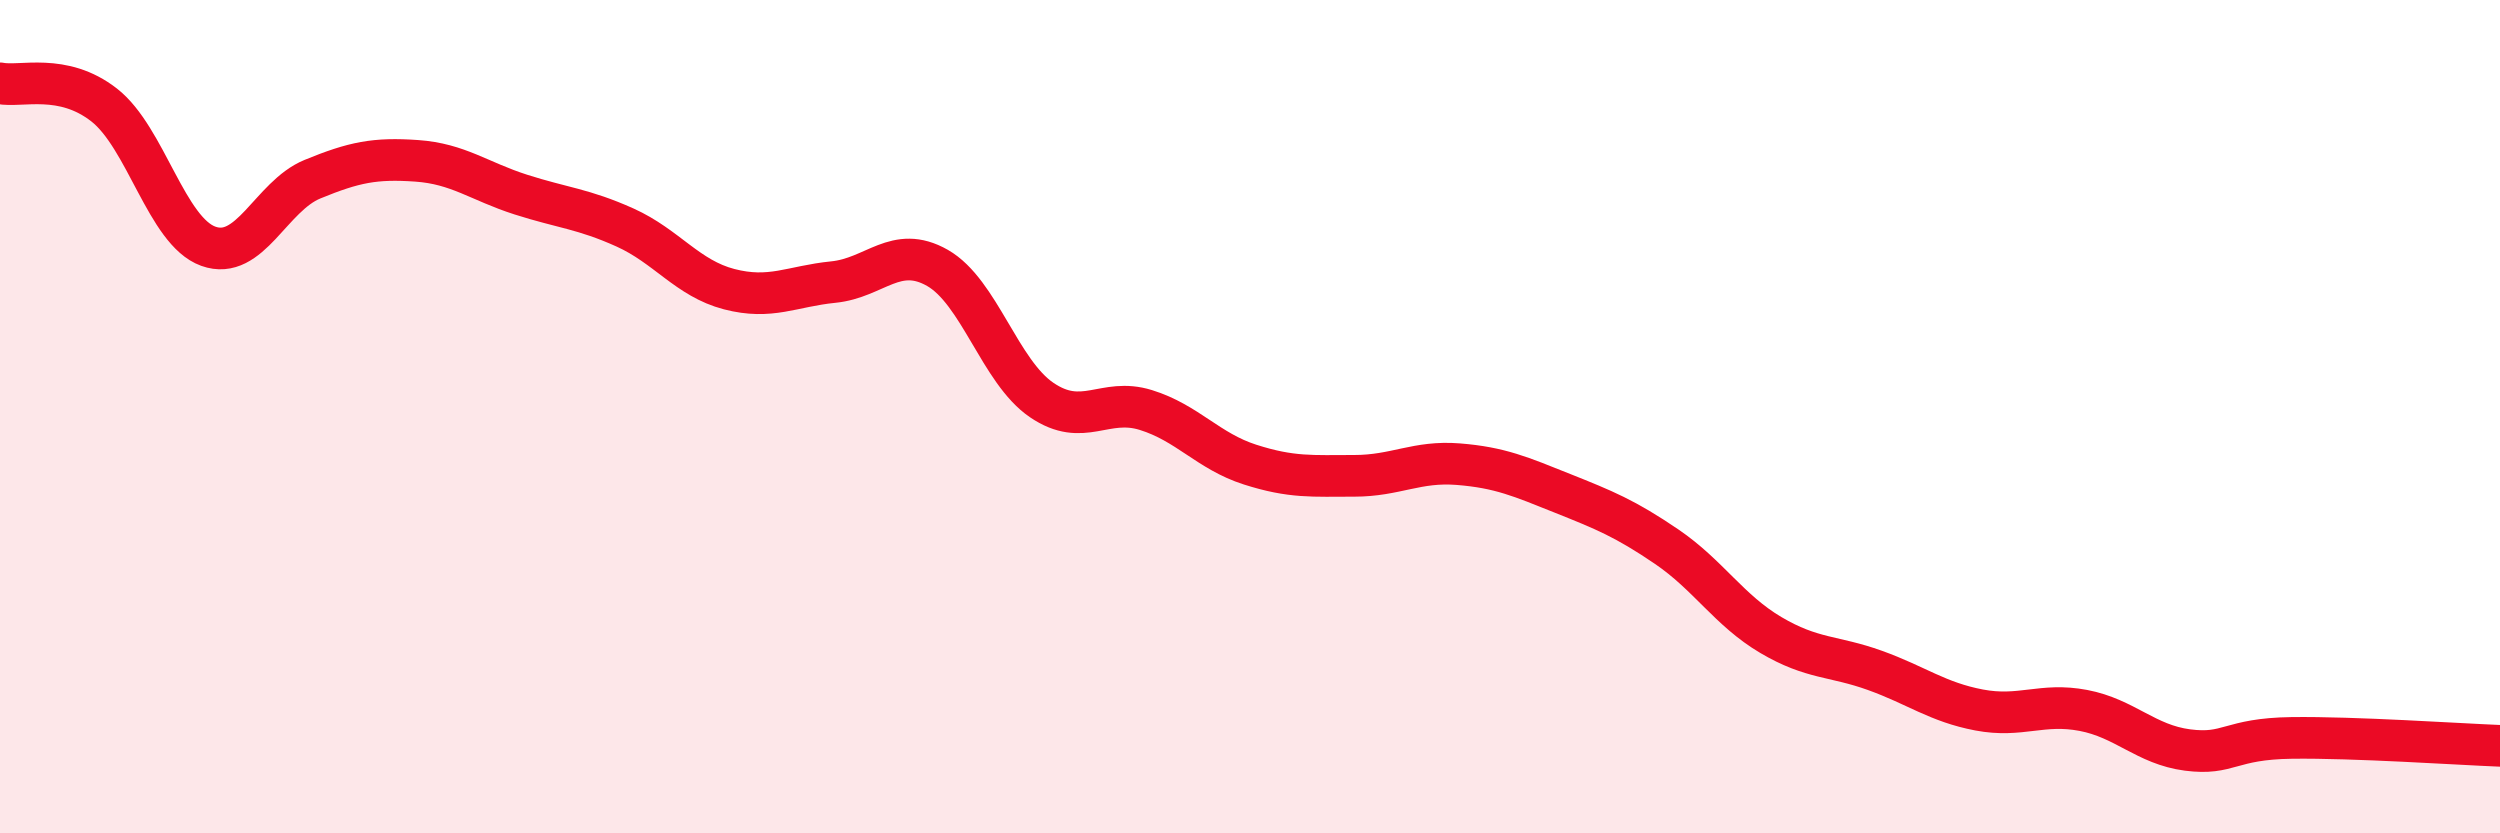
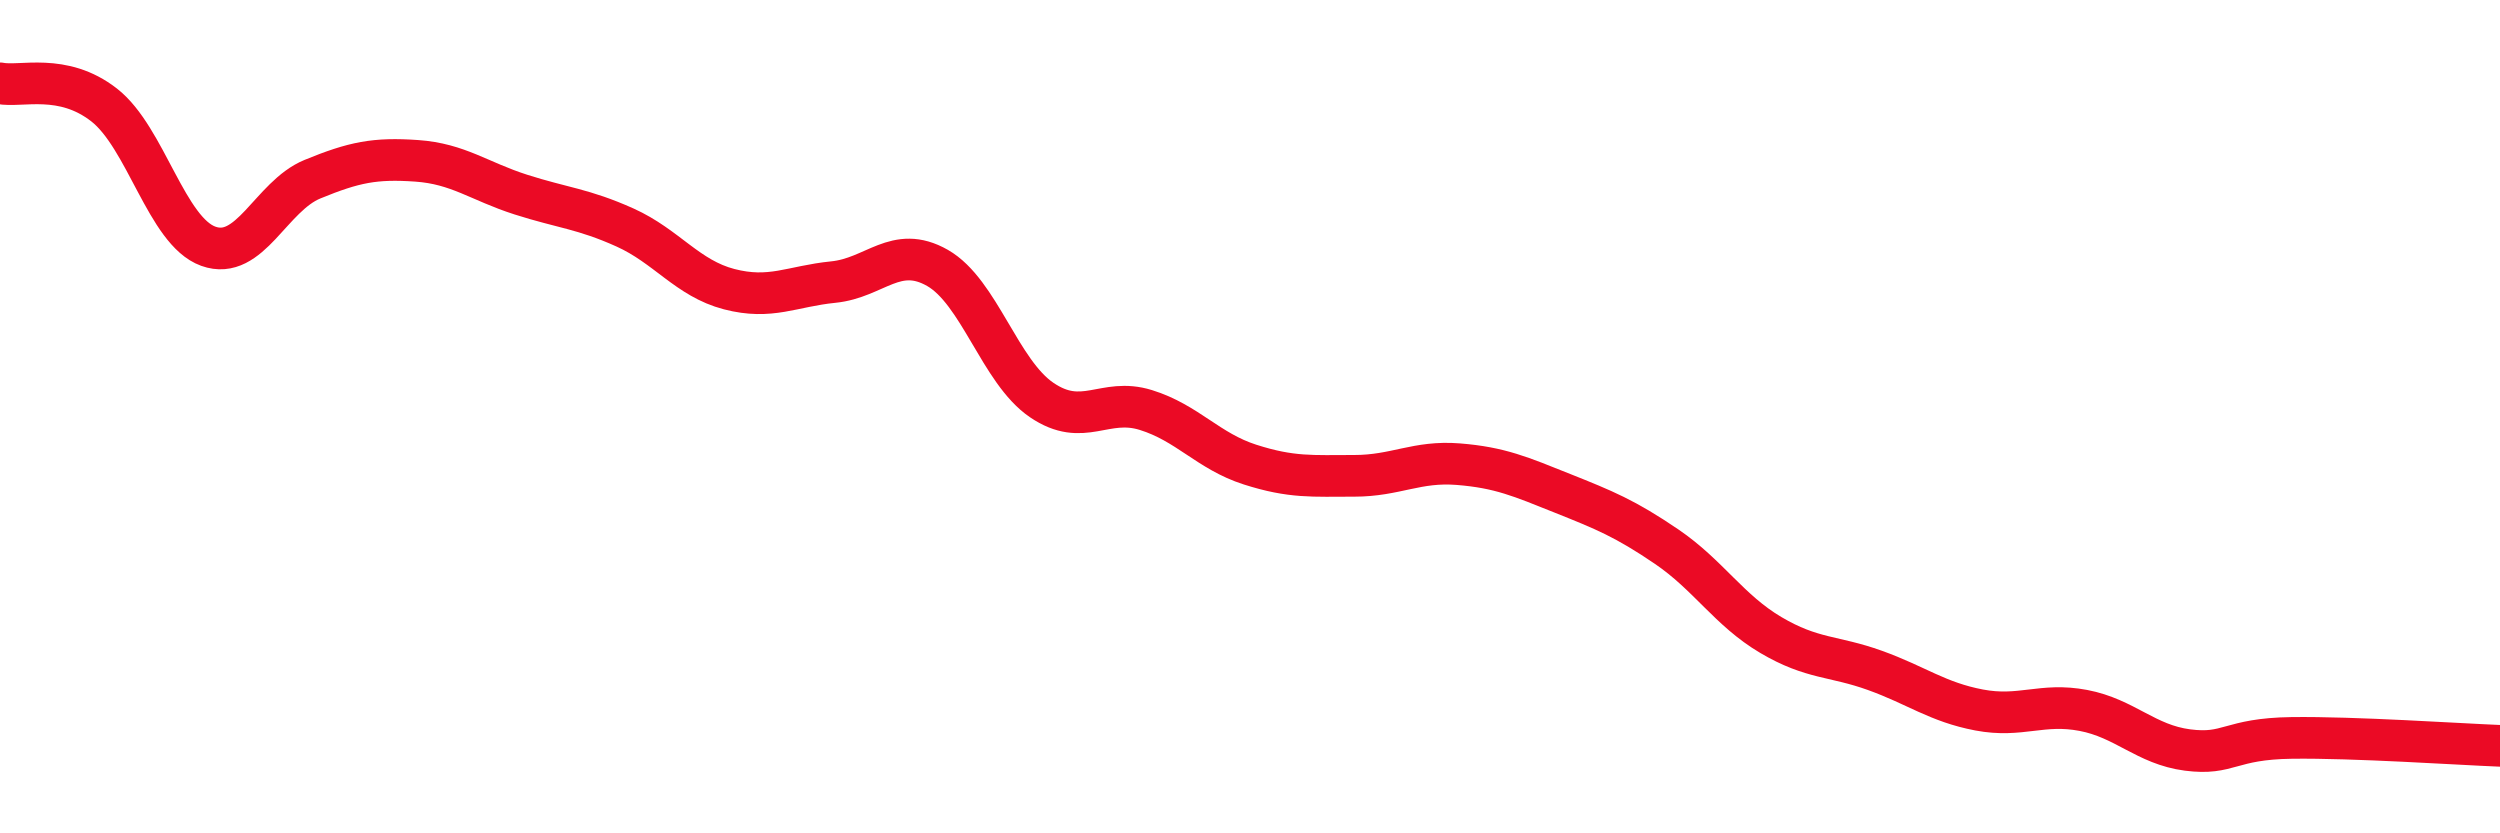
<svg xmlns="http://www.w3.org/2000/svg" width="60" height="20" viewBox="0 0 60 20">
-   <path d="M 0,2 C 0.5,2.1 1.5,1.74 2.5,2.52 C 3.5,3.3 4,5.55 5,5.91 C 6,6.27 6.5,4.71 7.5,4.3 C 8.5,3.89 9,3.79 10,3.86 C 11,3.93 11.5,4.35 12.5,4.67 C 13.5,4.99 14,5.01 15,5.46 C 16,5.91 16.5,6.68 17.5,6.94 C 18.5,7.2 19,6.87 20,6.77 C 21,6.67 21.5,5.86 22.5,6.43 C 23.5,7 24,8.92 25,9.6 C 26,10.28 26.5,9.53 27.5,9.84 C 28.5,10.15 29,10.83 30,11.15 C 31,11.47 31.5,11.42 32.5,11.42 C 33.5,11.42 34,11.06 35,11.14 C 36,11.22 36.5,11.44 37.5,11.84 C 38.5,12.24 39,12.44 40,13.12 C 41,13.8 41.5,14.65 42.5,15.24 C 43.5,15.83 44,15.73 45,16.09 C 46,16.45 46.5,16.85 47.5,17.04 C 48.5,17.23 49,16.86 50,17.05 C 51,17.24 51.5,17.87 52.5,18 C 53.5,18.13 53.5,17.73 55,17.71 C 56.5,17.69 59,17.86 60,17.9L60 20L0 20Z" fill="#EB0A25" opacity="0.1" stroke-linecap="round" stroke-linejoin="round" />
  <path d="M 0,2 C 0.5,2.1 1.5,1.74 2.5,2.52 C 3.5,3.3 4,5.55 5,5.91 C 6,6.27 6.5,4.71 7.5,4.3 C 8.5,3.89 9,3.79 10,3.86 C 11,3.93 11.5,4.35 12.5,4.67 C 13.5,4.99 14,5.01 15,5.46 C 16,5.91 16.5,6.68 17.5,6.94 C 18.5,7.2 19,6.87 20,6.77 C 21,6.67 21.5,5.86 22.5,6.43 C 23.5,7 24,8.92 25,9.6 C 26,10.28 26.5,9.53 27.5,9.84 C 28.5,10.15 29,10.83 30,11.15 C 31,11.47 31.5,11.42 32.5,11.42 C 33.5,11.42 34,11.06 35,11.14 C 36,11.22 36.5,11.44 37.5,11.84 C 38.5,12.24 39,12.44 40,13.12 C 41,13.8 41.5,14.65 42.5,15.24 C 43.5,15.83 44,15.73 45,16.09 C 46,16.45 46.5,16.85 47.5,17.04 C 48.5,17.23 49,16.86 50,17.05 C 51,17.24 51.5,17.87 52.5,18 C 53.5,18.13 53.5,17.73 55,17.71 C 56.5,17.69 59,17.86 60,17.9" stroke="#EB0A25" stroke-width="1" fill="none" stroke-linecap="round" stroke-linejoin="round" />
</svg>